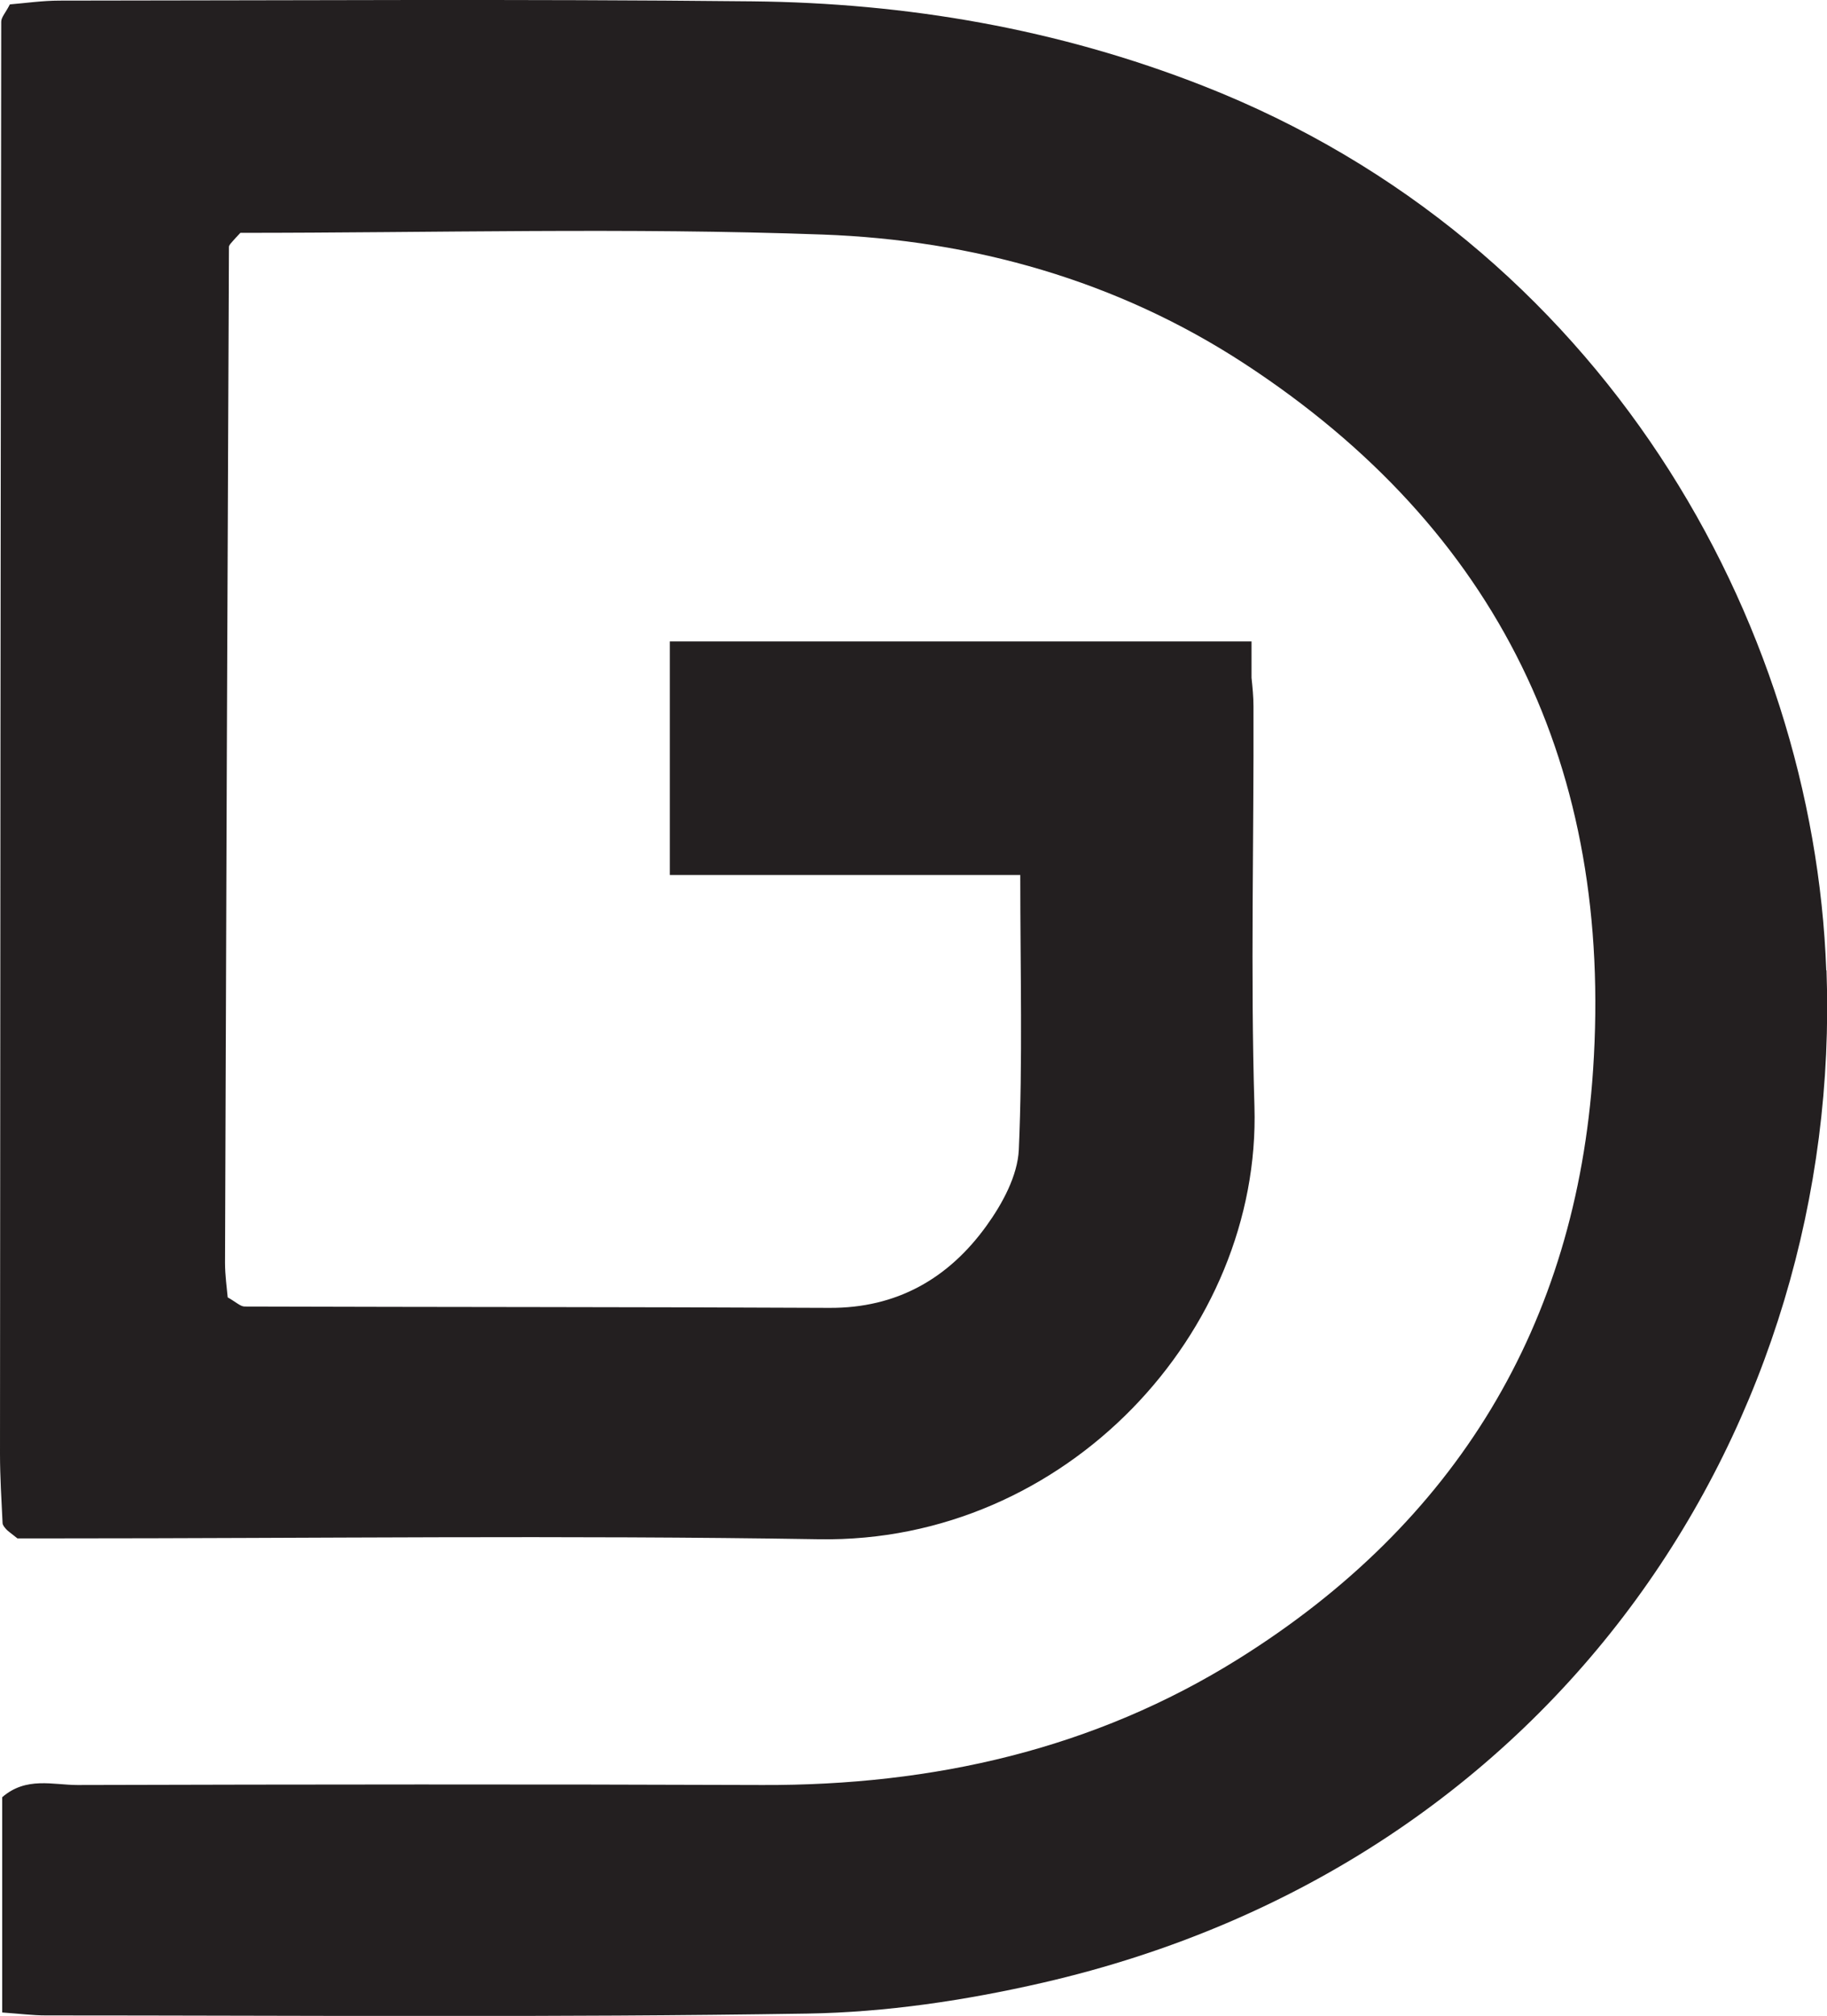
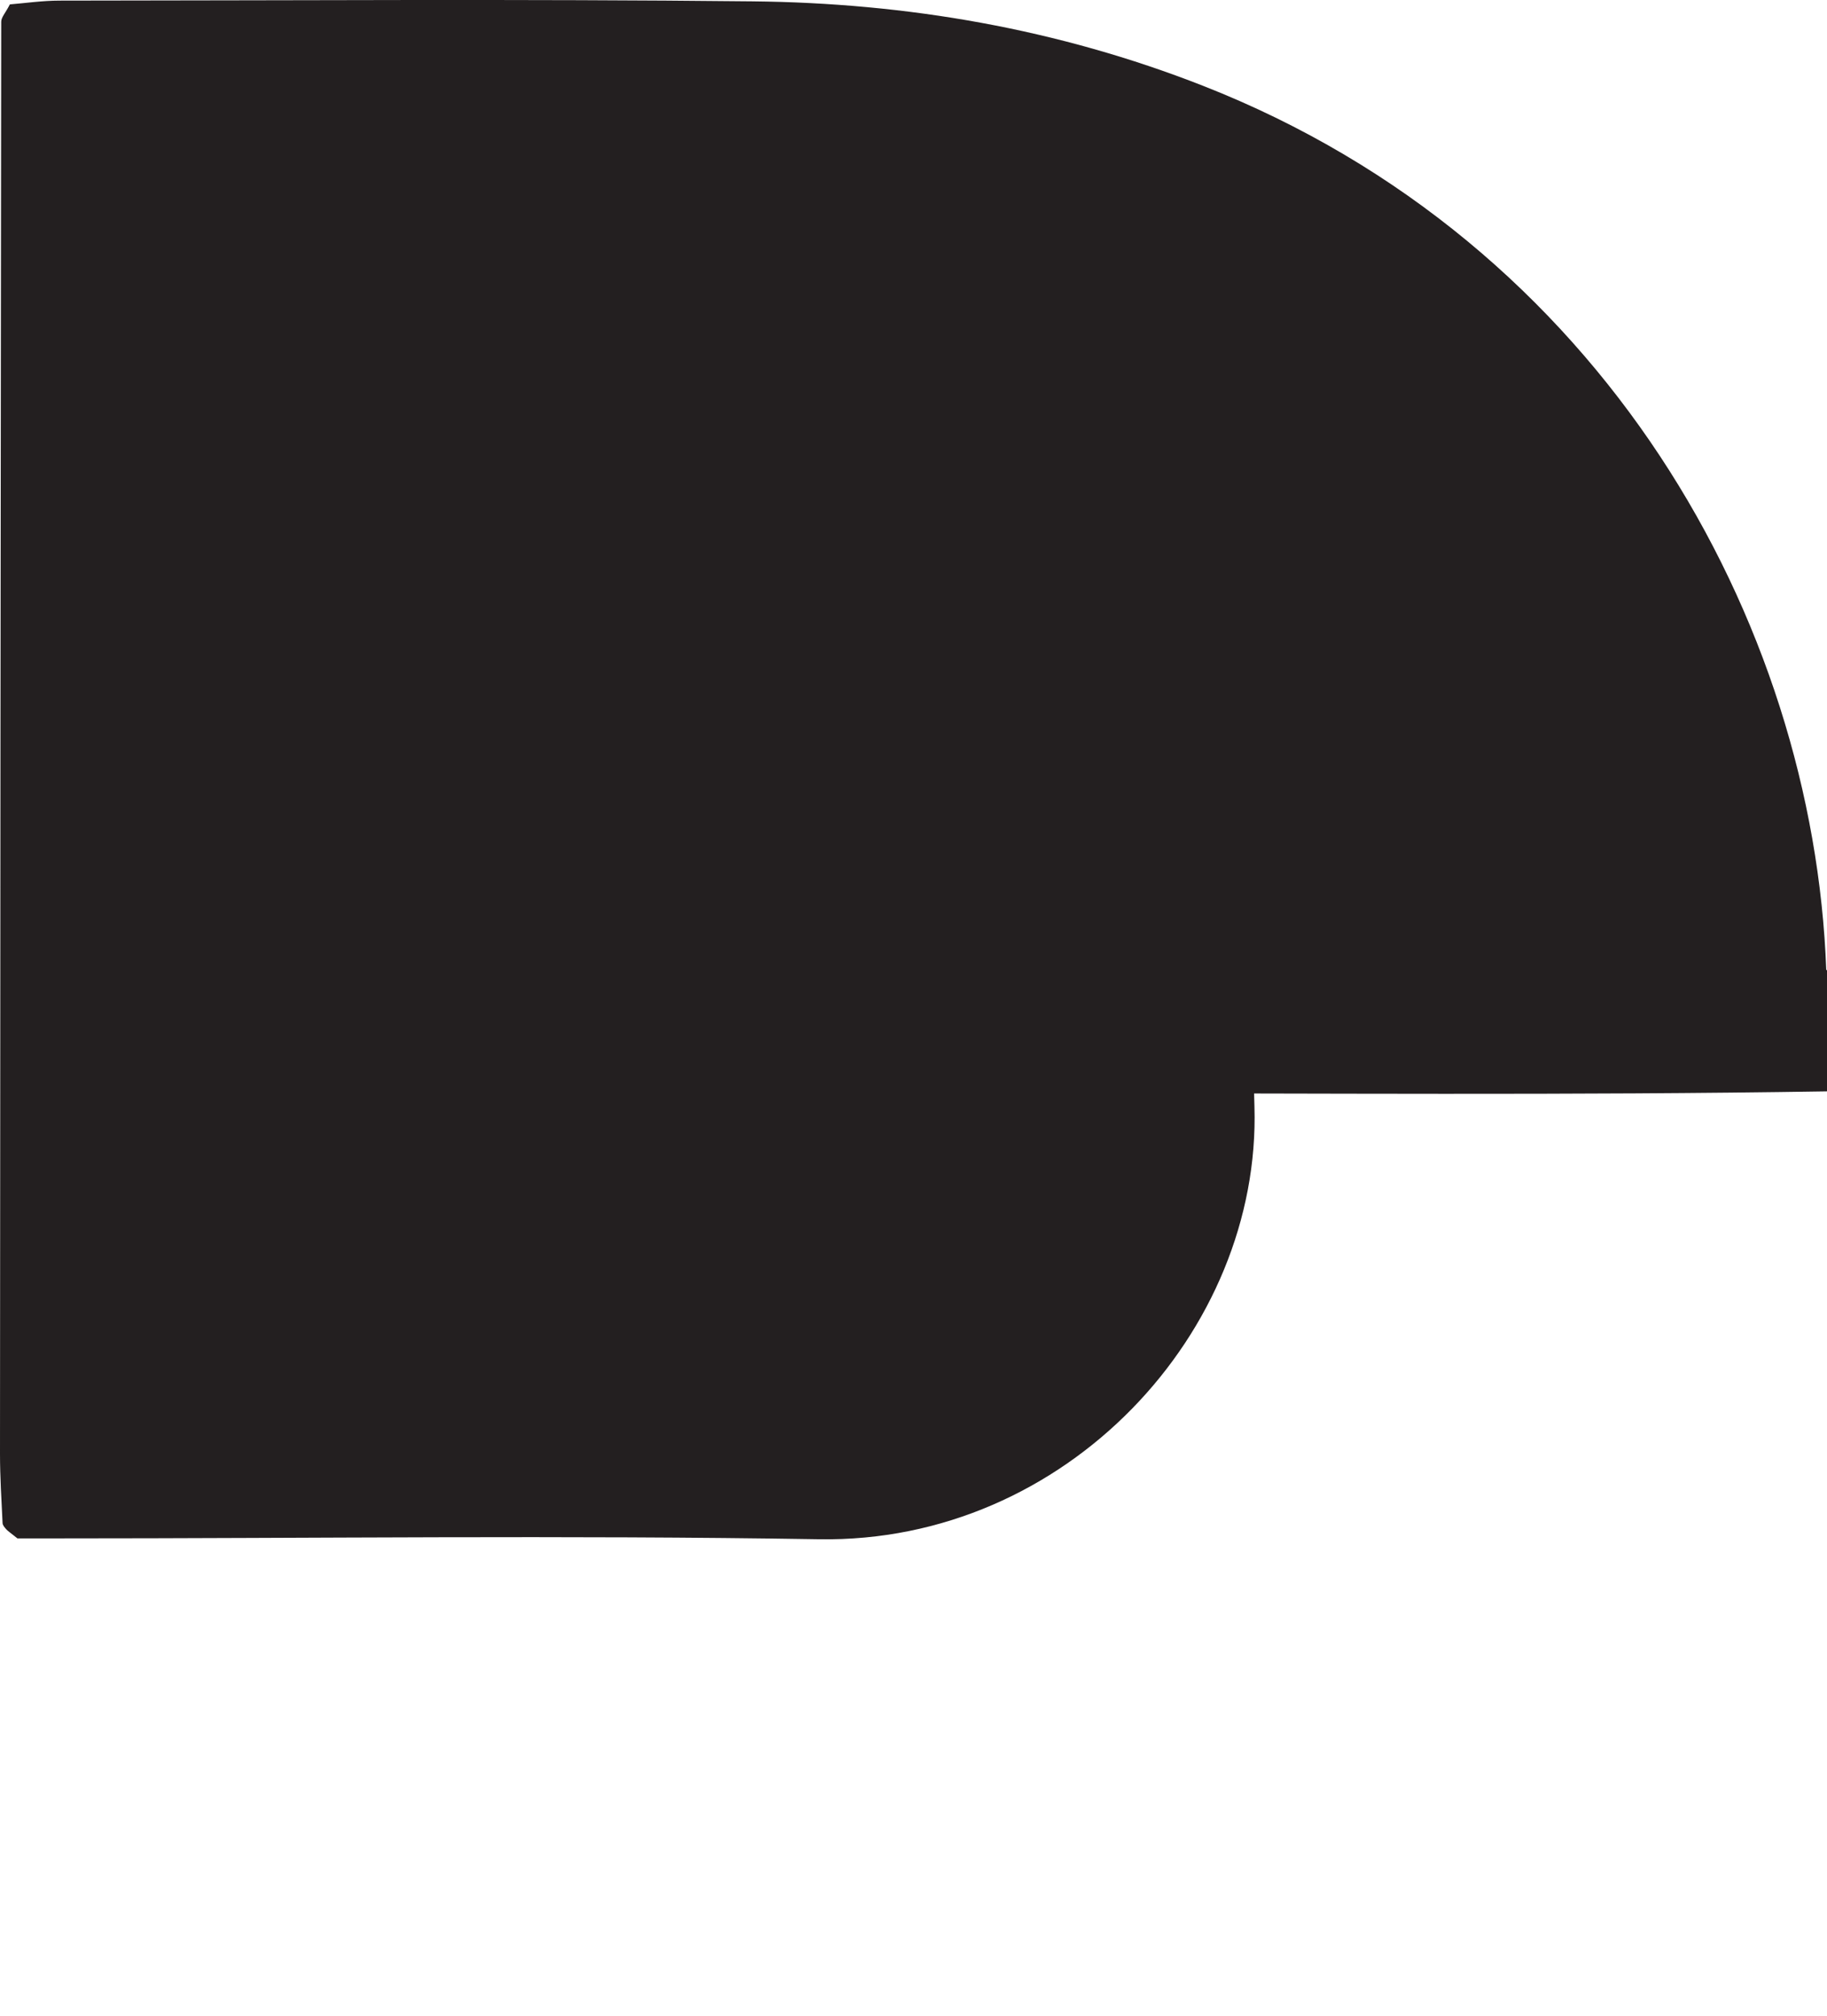
<svg xmlns="http://www.w3.org/2000/svg" id="katman_1" data-name="katman 1" viewBox="0 0 149.88 165.28">
  <defs>
    <style>      .cls-1 {        fill: #231f20;      }    </style>
  </defs>
-   <path class="cls-1" d="M149.82,79.56c-1.04-28.65-18.33-59.67-51.14-72.53C86.76,2.36,74.4,.24,61.71,.11,42.78-.09,23.84,.04,4.9,.05c-1.43,0-2.85,.21-4.09,.31C.45,1.06,.1,1.42,.1,1.78c-.05,39.14-.08,78.28-.1,117.41,0,1.89,.12,3.78,.21,5.67,0,.18,.16,.36,.29,.51,.14,.16,.32,.27,.93,.76h3.27c20.83,0,41.67-.27,62.5,.07,20.27,.33,36.26-17.03,35.71-35.48-.33-10.93-.04-21.88-.08-32.82,0-.78-.08-1.56-.16-2.33v-2.98H54.95v19.15h28.75c0,7.92,.2,15.23-.12,22.52-.1,2.14-1.35,4.44-2.66,6.25-3.11,4.31-7.35,6.75-12.88,6.72-15.99-.08-31.98-.06-47.97-.11-.35,0-.71-.37-1.39-.75-.07-.8-.22-1.82-.22-2.83,.09-27.76,.2-55.53,.32-83.29,0-.17,.21-.35,.34-.51,.13-.16,.28-.3,.6-.65,15.82,0,31.81-.44,47.77,.14,12.3,.45,24.13,3.75,34.59,10.58,20.88,13.63,30.26,33.21,28.61,57.91-1.39,20.94-11.28,37.15-29.06,48.27-11.89,7.44-25.11,10.41-39.09,10.36-18.73-.07-37.46-.05-56.18,0-2.01,0-4.21-.71-6.18,1v17.65c1.53,.11,2.54,.24,3.55,.24,20.83,0,41.67,.18,62.49-.15,6.46-.1,13.01-1.08,19.32-2.53,42.73-9.83,65.63-46.27,64.3-83" />
+   <path class="cls-1" d="M149.82,79.56c-1.04-28.65-18.33-59.67-51.14-72.53C86.76,2.36,74.4,.24,61.71,.11,42.78-.09,23.84,.04,4.9,.05c-1.43,0-2.85,.21-4.09,.31C.45,1.06,.1,1.42,.1,1.78c-.05,39.14-.08,78.28-.1,117.41,0,1.89,.12,3.78,.21,5.67,0,.18,.16,.36,.29,.51,.14,.16,.32,.27,.93,.76h3.27c20.83,0,41.67-.27,62.5,.07,20.27,.33,36.26-17.03,35.71-35.48-.33-10.93-.04-21.88-.08-32.82,0-.78-.08-1.56-.16-2.33v-2.98H54.95v19.15h28.75v17.65c1.53,.11,2.54,.24,3.55,.24,20.83,0,41.67,.18,62.49-.15,6.46-.1,13.01-1.08,19.32-2.53,42.73-9.83,65.63-46.27,64.3-83" />
</svg>